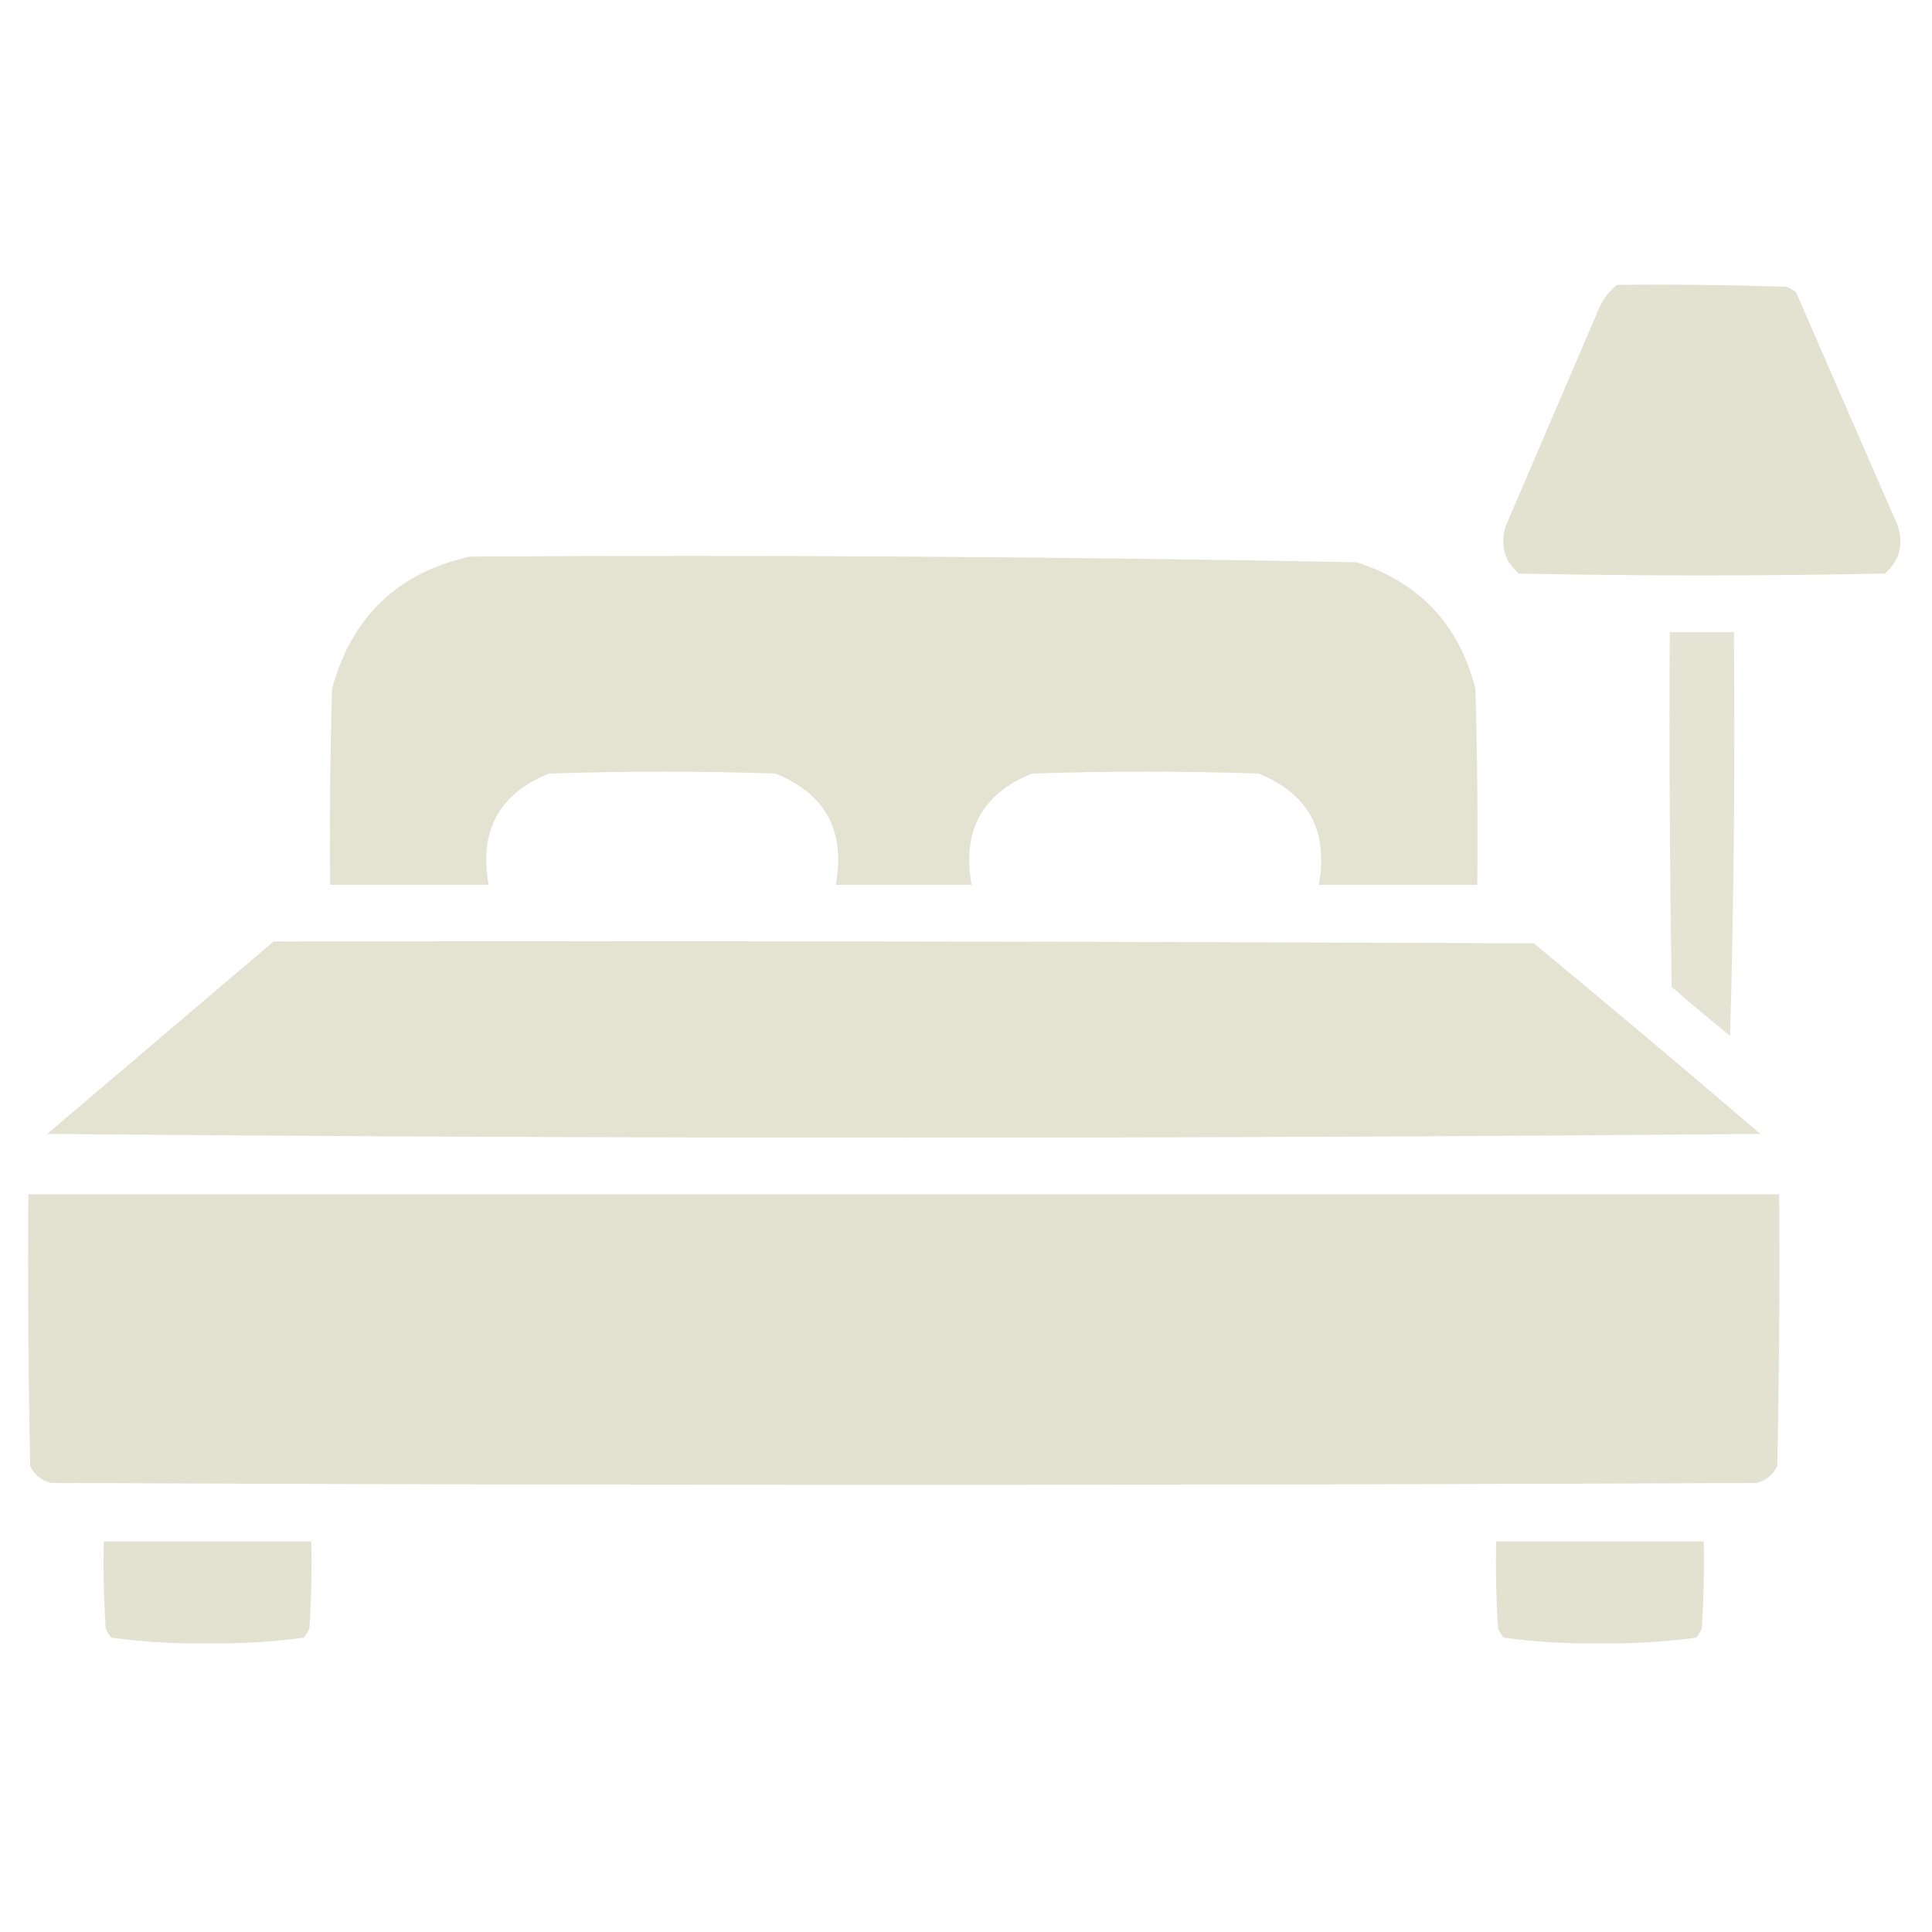
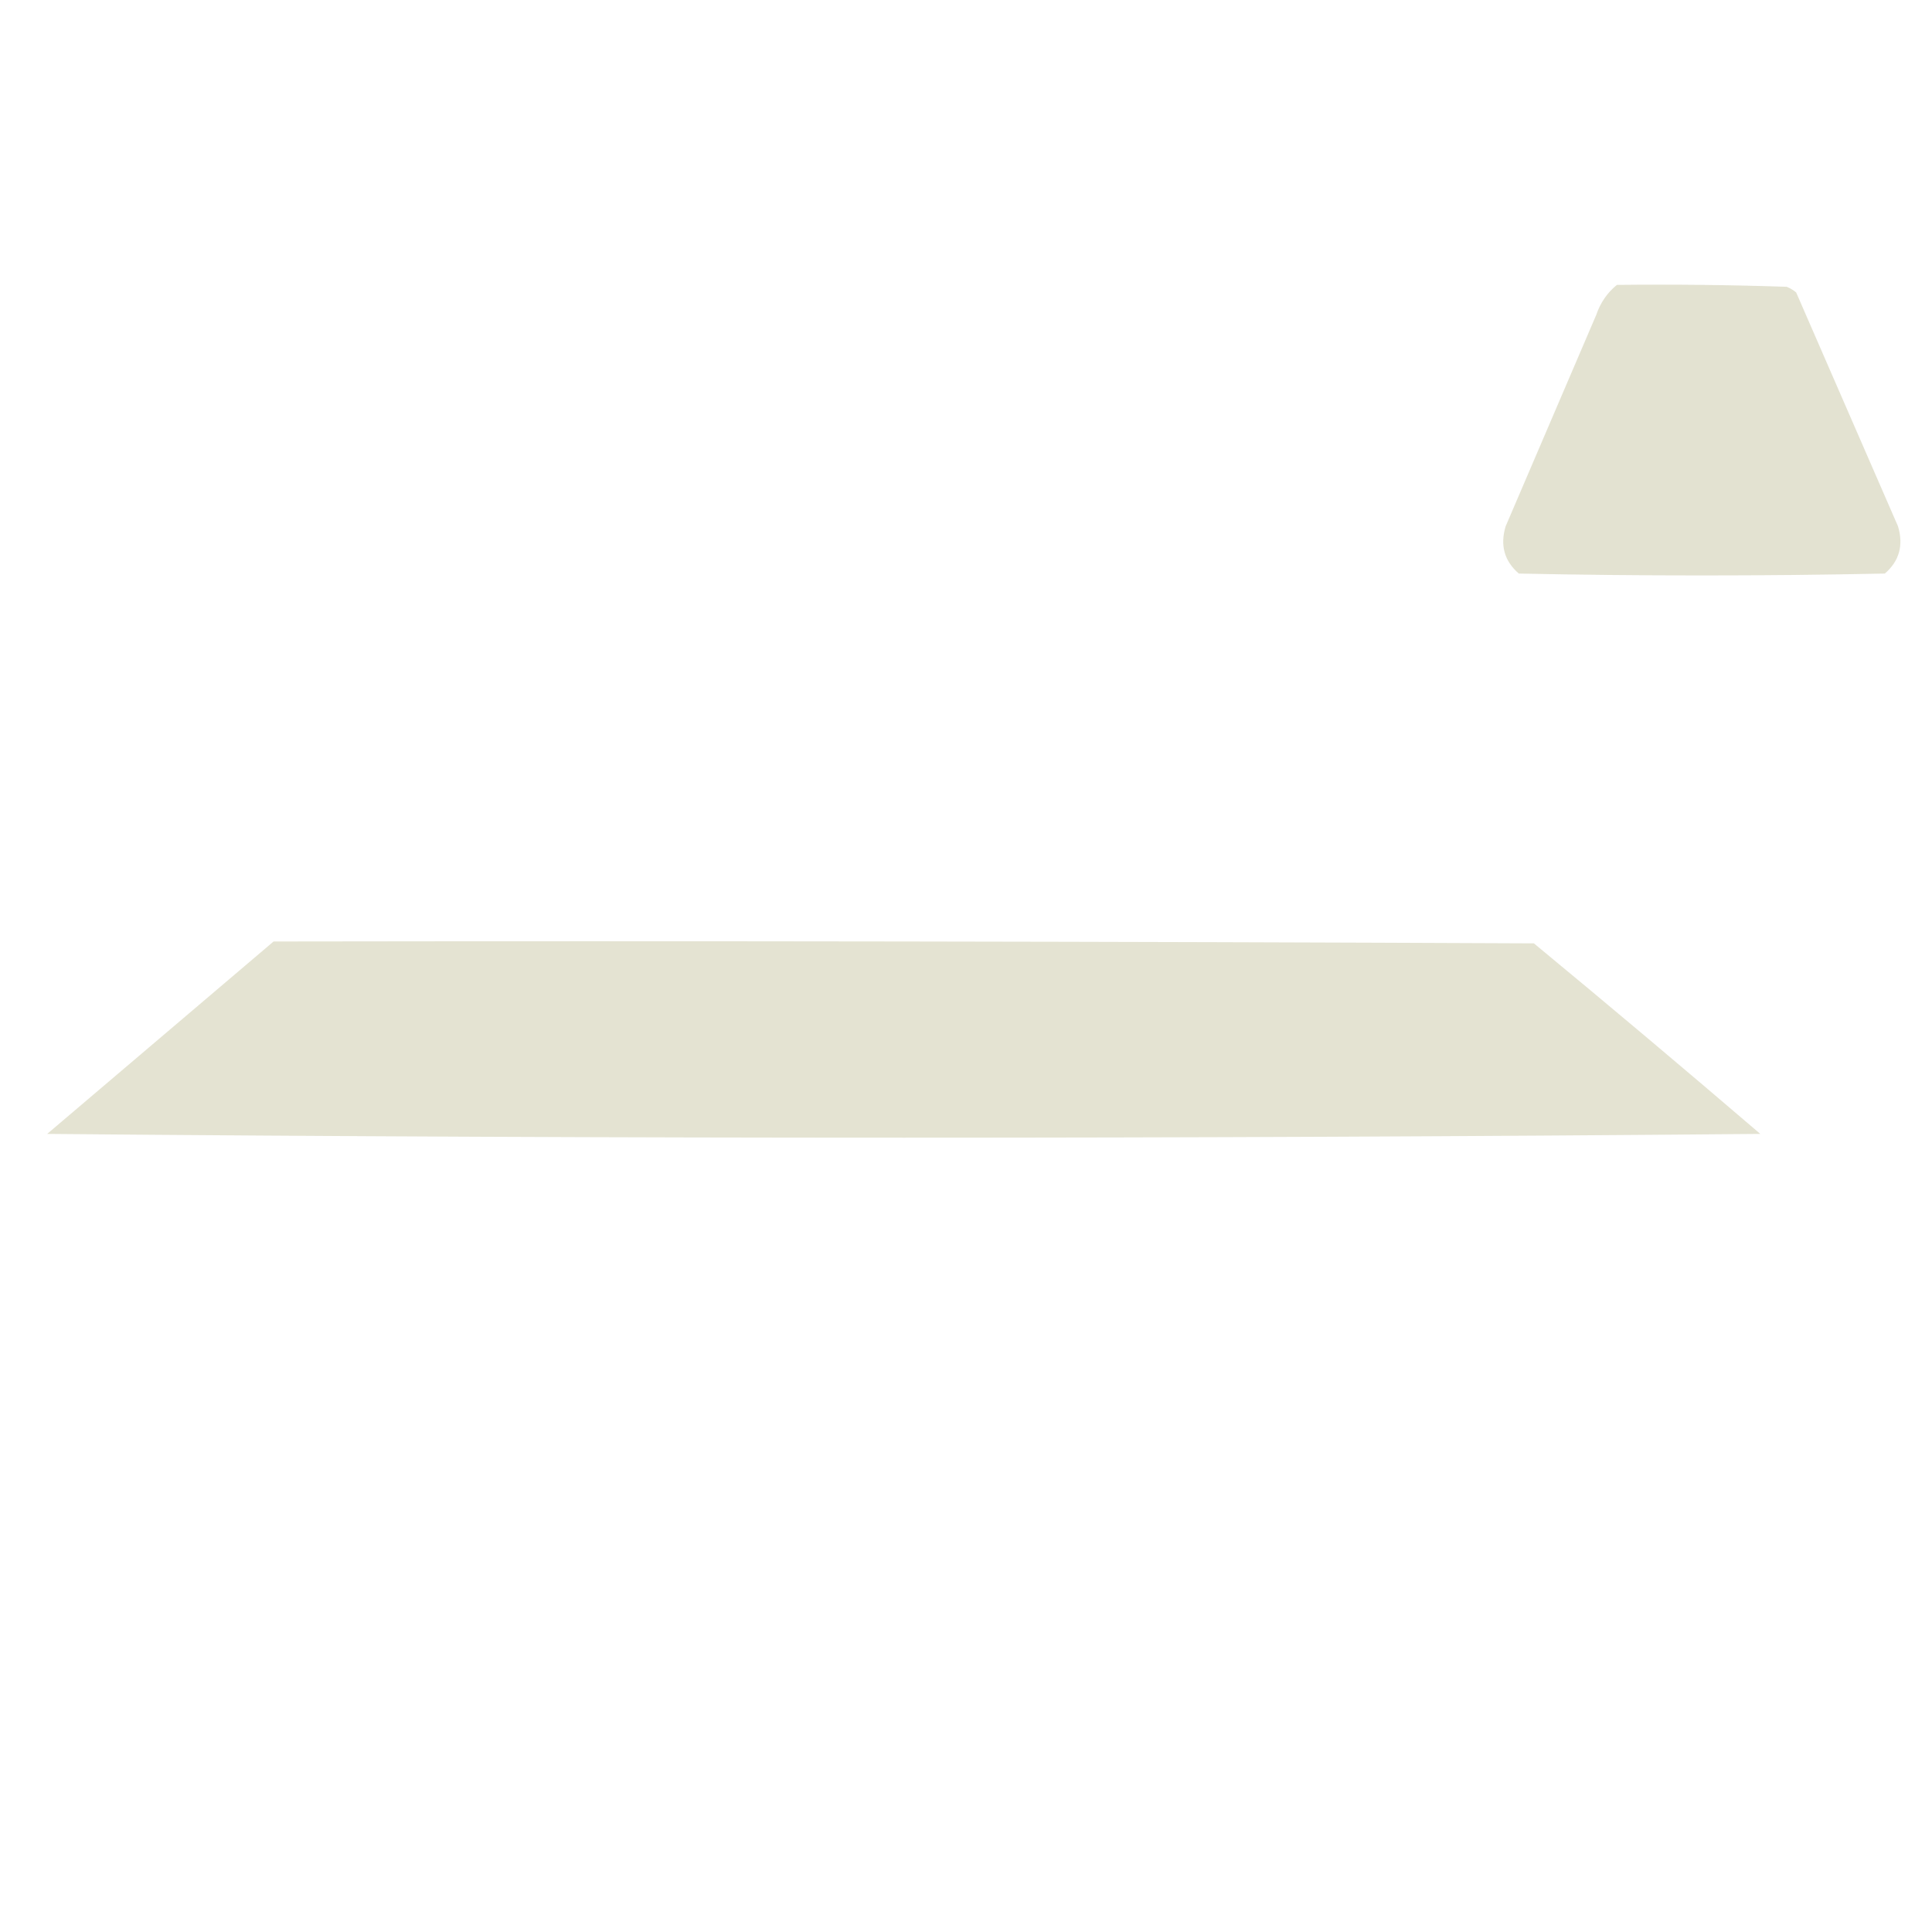
<svg xmlns="http://www.w3.org/2000/svg" width="104" height="104" xml:space="preserve" overflow="hidden">
  <g transform="translate(-856 -162)">
    <path d="M943.039 177.336C946.087 177.302 949.134 177.336 952.18 177.438 952.366 177.514 952.535 177.615 952.688 177.742 954.516 181.94 956.344 186.138 958.172 190.336 958.475 191.357 958.238 192.203 957.461 192.875 950.893 193.01 944.325 193.01 937.758 192.875 936.98 192.203 936.743 191.357 937.047 190.336 938.672 186.544 940.297 182.753 941.922 178.961 942.151 178.292 942.524 177.75 943.039 177.336Z" fill="#E3E2D1" fill-rule="evenodd" fill-opacity="0.981" />
-     <path d="M881.289 191.961C897.208 191.862 913.119 191.964 929.023 192.266 932.411 193.352 934.544 195.62 935.422 199.07 935.523 202.59 935.557 206.111 935.523 209.633 932.68 209.633 929.836 209.633 926.992 209.633 927.518 206.722 926.435 204.725 923.742 203.641 919.68 203.505 915.617 203.505 911.555 203.641 908.86 204.73 907.776 206.727 908.305 209.633 905.867 209.633 903.43 209.633 900.992 209.633 901.521 206.727 900.437 204.73 897.742 203.641 893.68 203.505 889.617 203.505 885.555 203.641 882.86 204.73 881.776 206.727 882.305 209.633 879.461 209.633 876.617 209.633 873.773 209.633 873.74 206.111 873.773 202.59 873.875 199.07 874.937 195.198 877.409 192.828 881.289 191.961Z" fill="#E3E2D1" fill-rule="evenodd" fill-opacity="0.979" />
-     <path d="M945.883 196.023C947.034 196.023 948.185 196.023 949.336 196.023 949.404 203.27 949.336 210.514 949.133 217.758 948.065 216.902 947.015 216.021 945.984 215.117 945.883 208.753 945.849 202.388 945.883 196.023Z" fill="#E3E2D1" fill-rule="evenodd" fill-opacity="0.924" />
    <path d="M870.727 212.68C893.341 212.646 915.956 212.68 938.57 212.781 942.662 216.162 946.725 219.582 950.758 223.039 920.018 223.31 889.279 223.31 858.539 223.039 862.611 219.575 866.673 216.122 870.727 212.68Z" fill="#E3E2D1" fill-rule="evenodd" fill-opacity="0.98" />
-     <path d="M857.523 226.289C888.94 226.289 920.357 226.289 951.773 226.289 951.807 231.164 951.773 236.039 951.672 240.914 951.447 241.384 951.074 241.689 950.555 241.828 919.95 241.964 889.346 241.964 858.742 241.828 858.223 241.689 857.85 241.384 857.625 240.914 857.523 236.039 857.49 231.164 857.523 226.289Z" fill="#E3E2D1" fill-rule="evenodd" fill-opacity="0.981" />
-     <path d="M861.586 244.977C865.31 244.977 869.034 244.977 872.758 244.977 872.792 246.535 872.758 248.093 872.656 249.648 872.58 249.835 872.479 250.004 872.352 250.156 870.645 250.387 868.918 250.489 867.172 250.461 865.426 250.489 863.699 250.387 861.992 250.156 861.865 250.004 861.763 249.835 861.688 249.648 861.586 248.093 861.552 246.535 861.586 244.977Z" fill="#E3E2D1" fill-rule="evenodd" fill-opacity="0.986" />
-     <path d="M936.539 244.977C940.263 244.977 943.987 244.977 947.711 244.977 947.745 246.535 947.711 248.093 947.609 249.648 947.533 249.835 947.432 250.004 947.305 250.156 945.598 250.387 943.871 250.489 942.125 250.461 940.379 250.489 938.652 250.387 936.945 250.156 936.818 250.004 936.717 249.835 936.641 249.648 936.539 248.093 936.505 246.535 936.539 244.977Z" fill="#E3E2D1" fill-rule="evenodd" fill-opacity="0.986" />
  </g>
</svg>